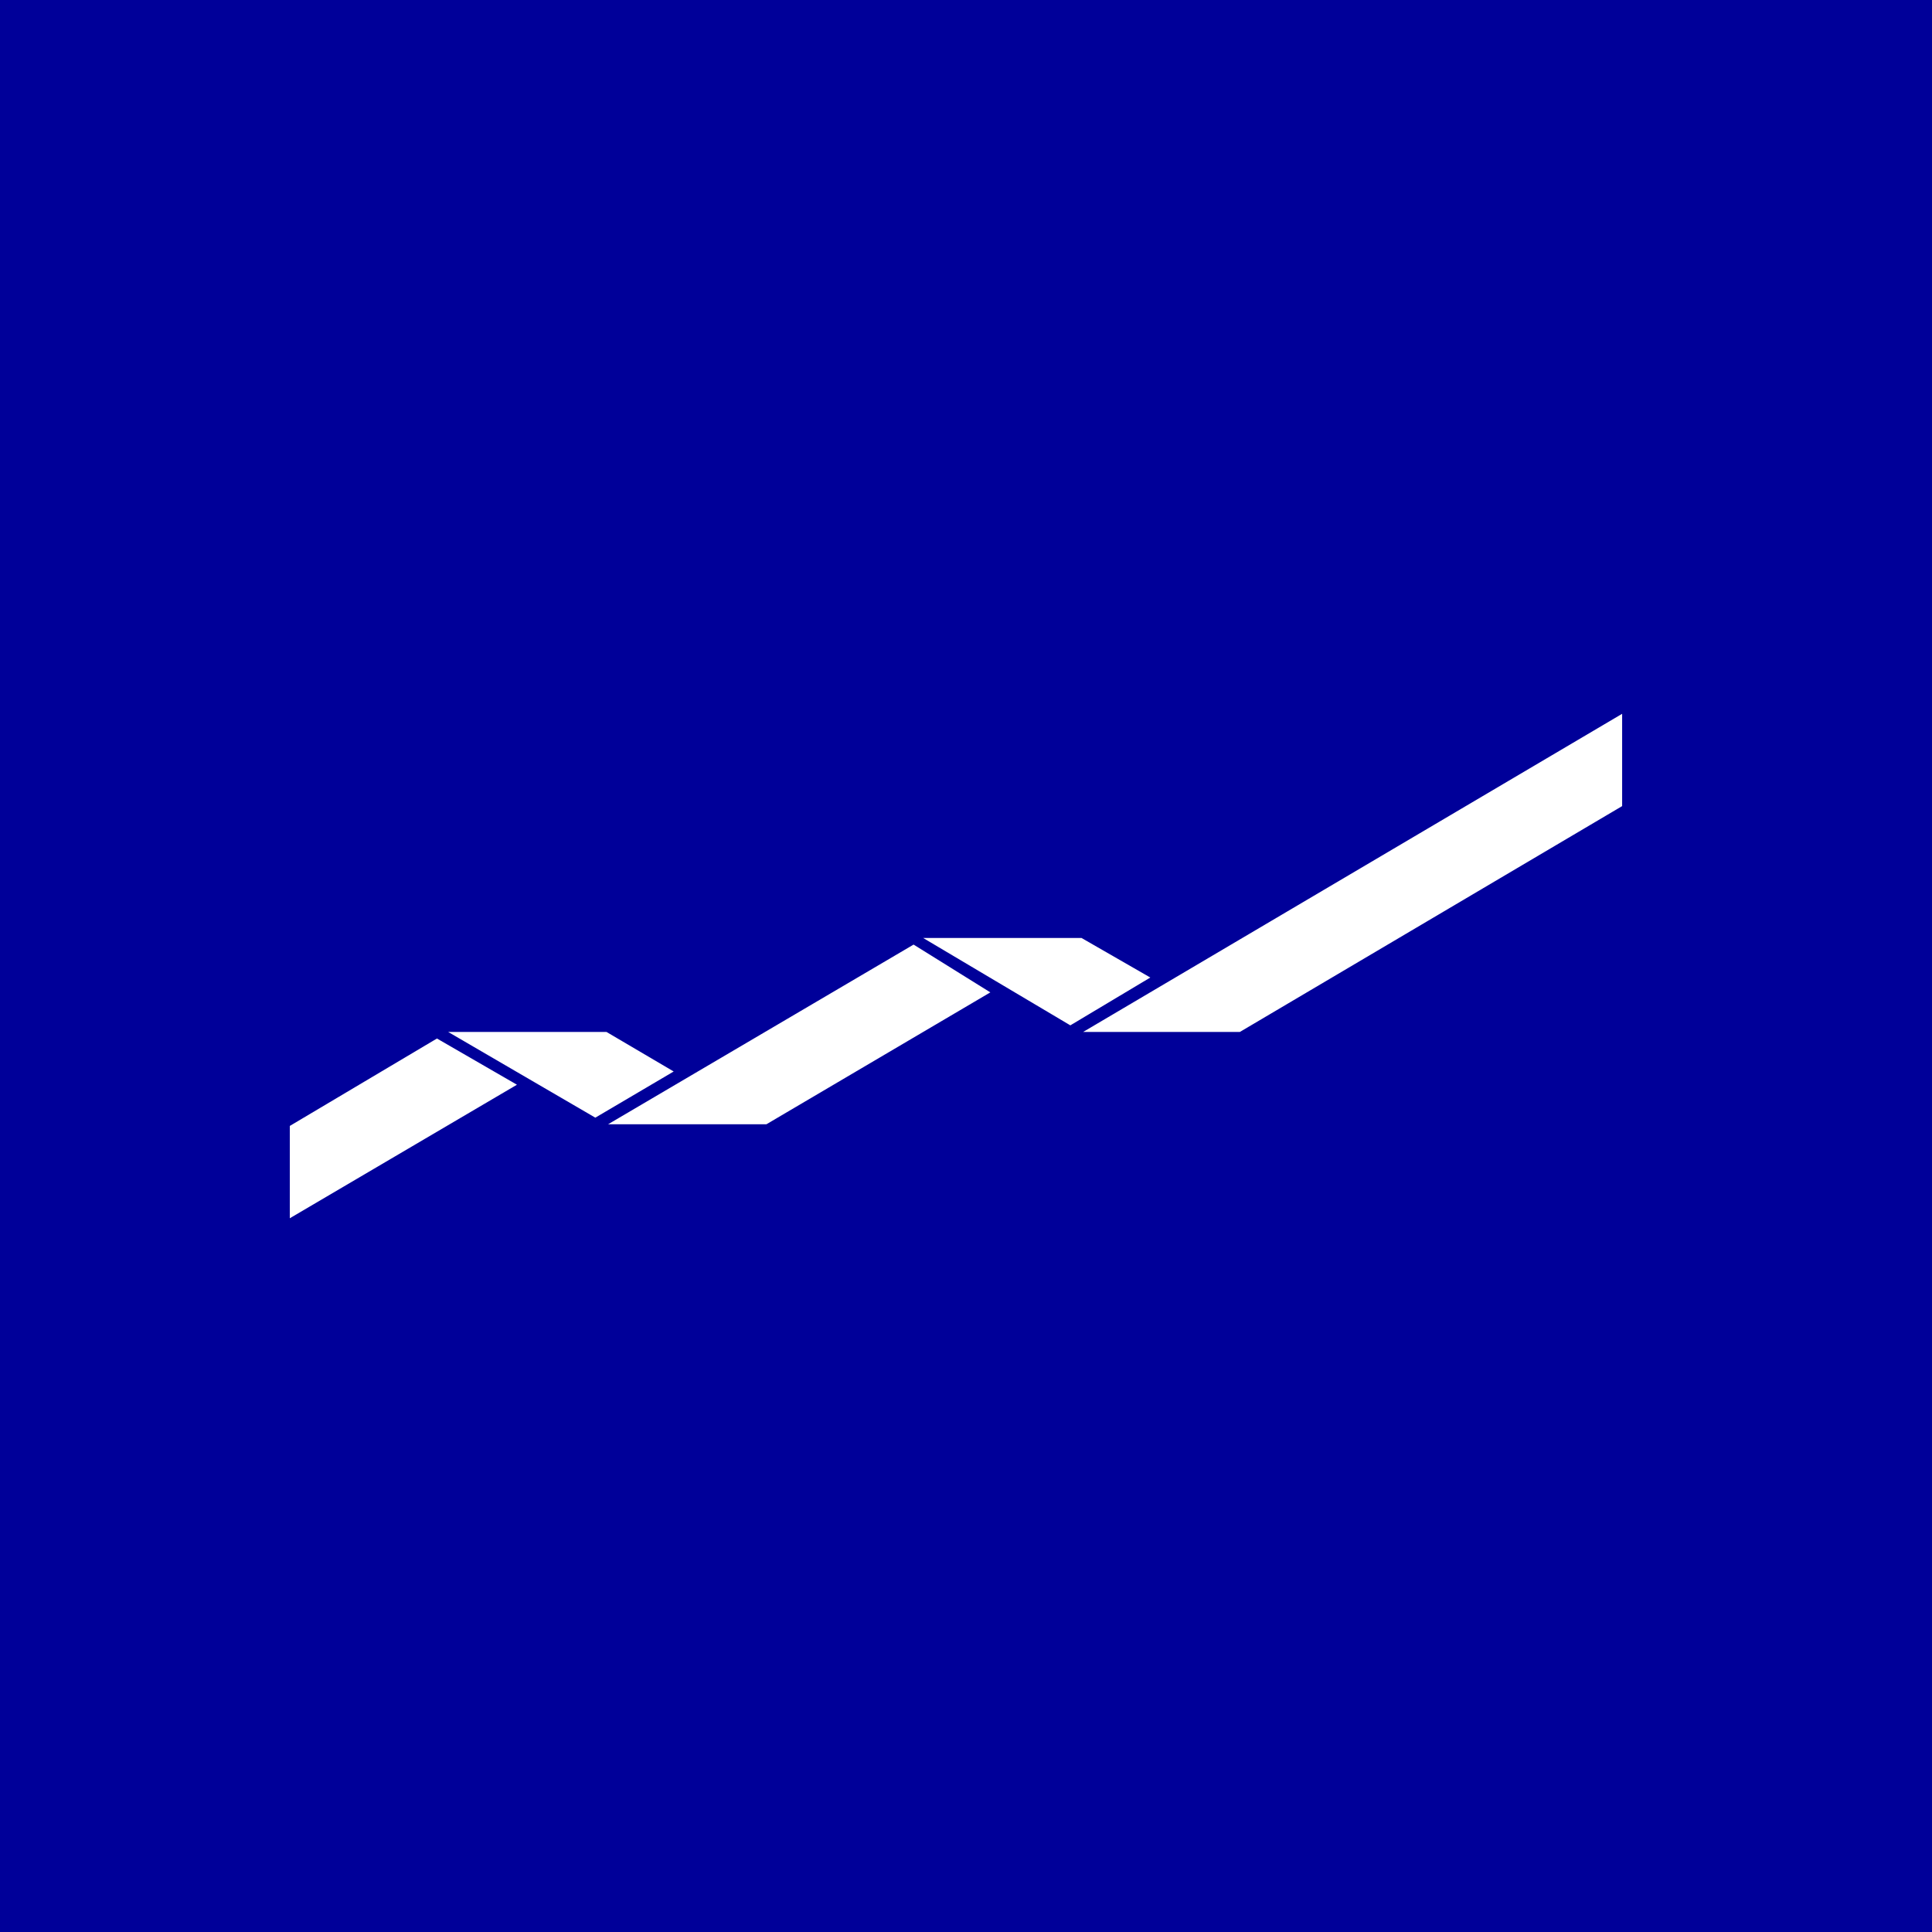
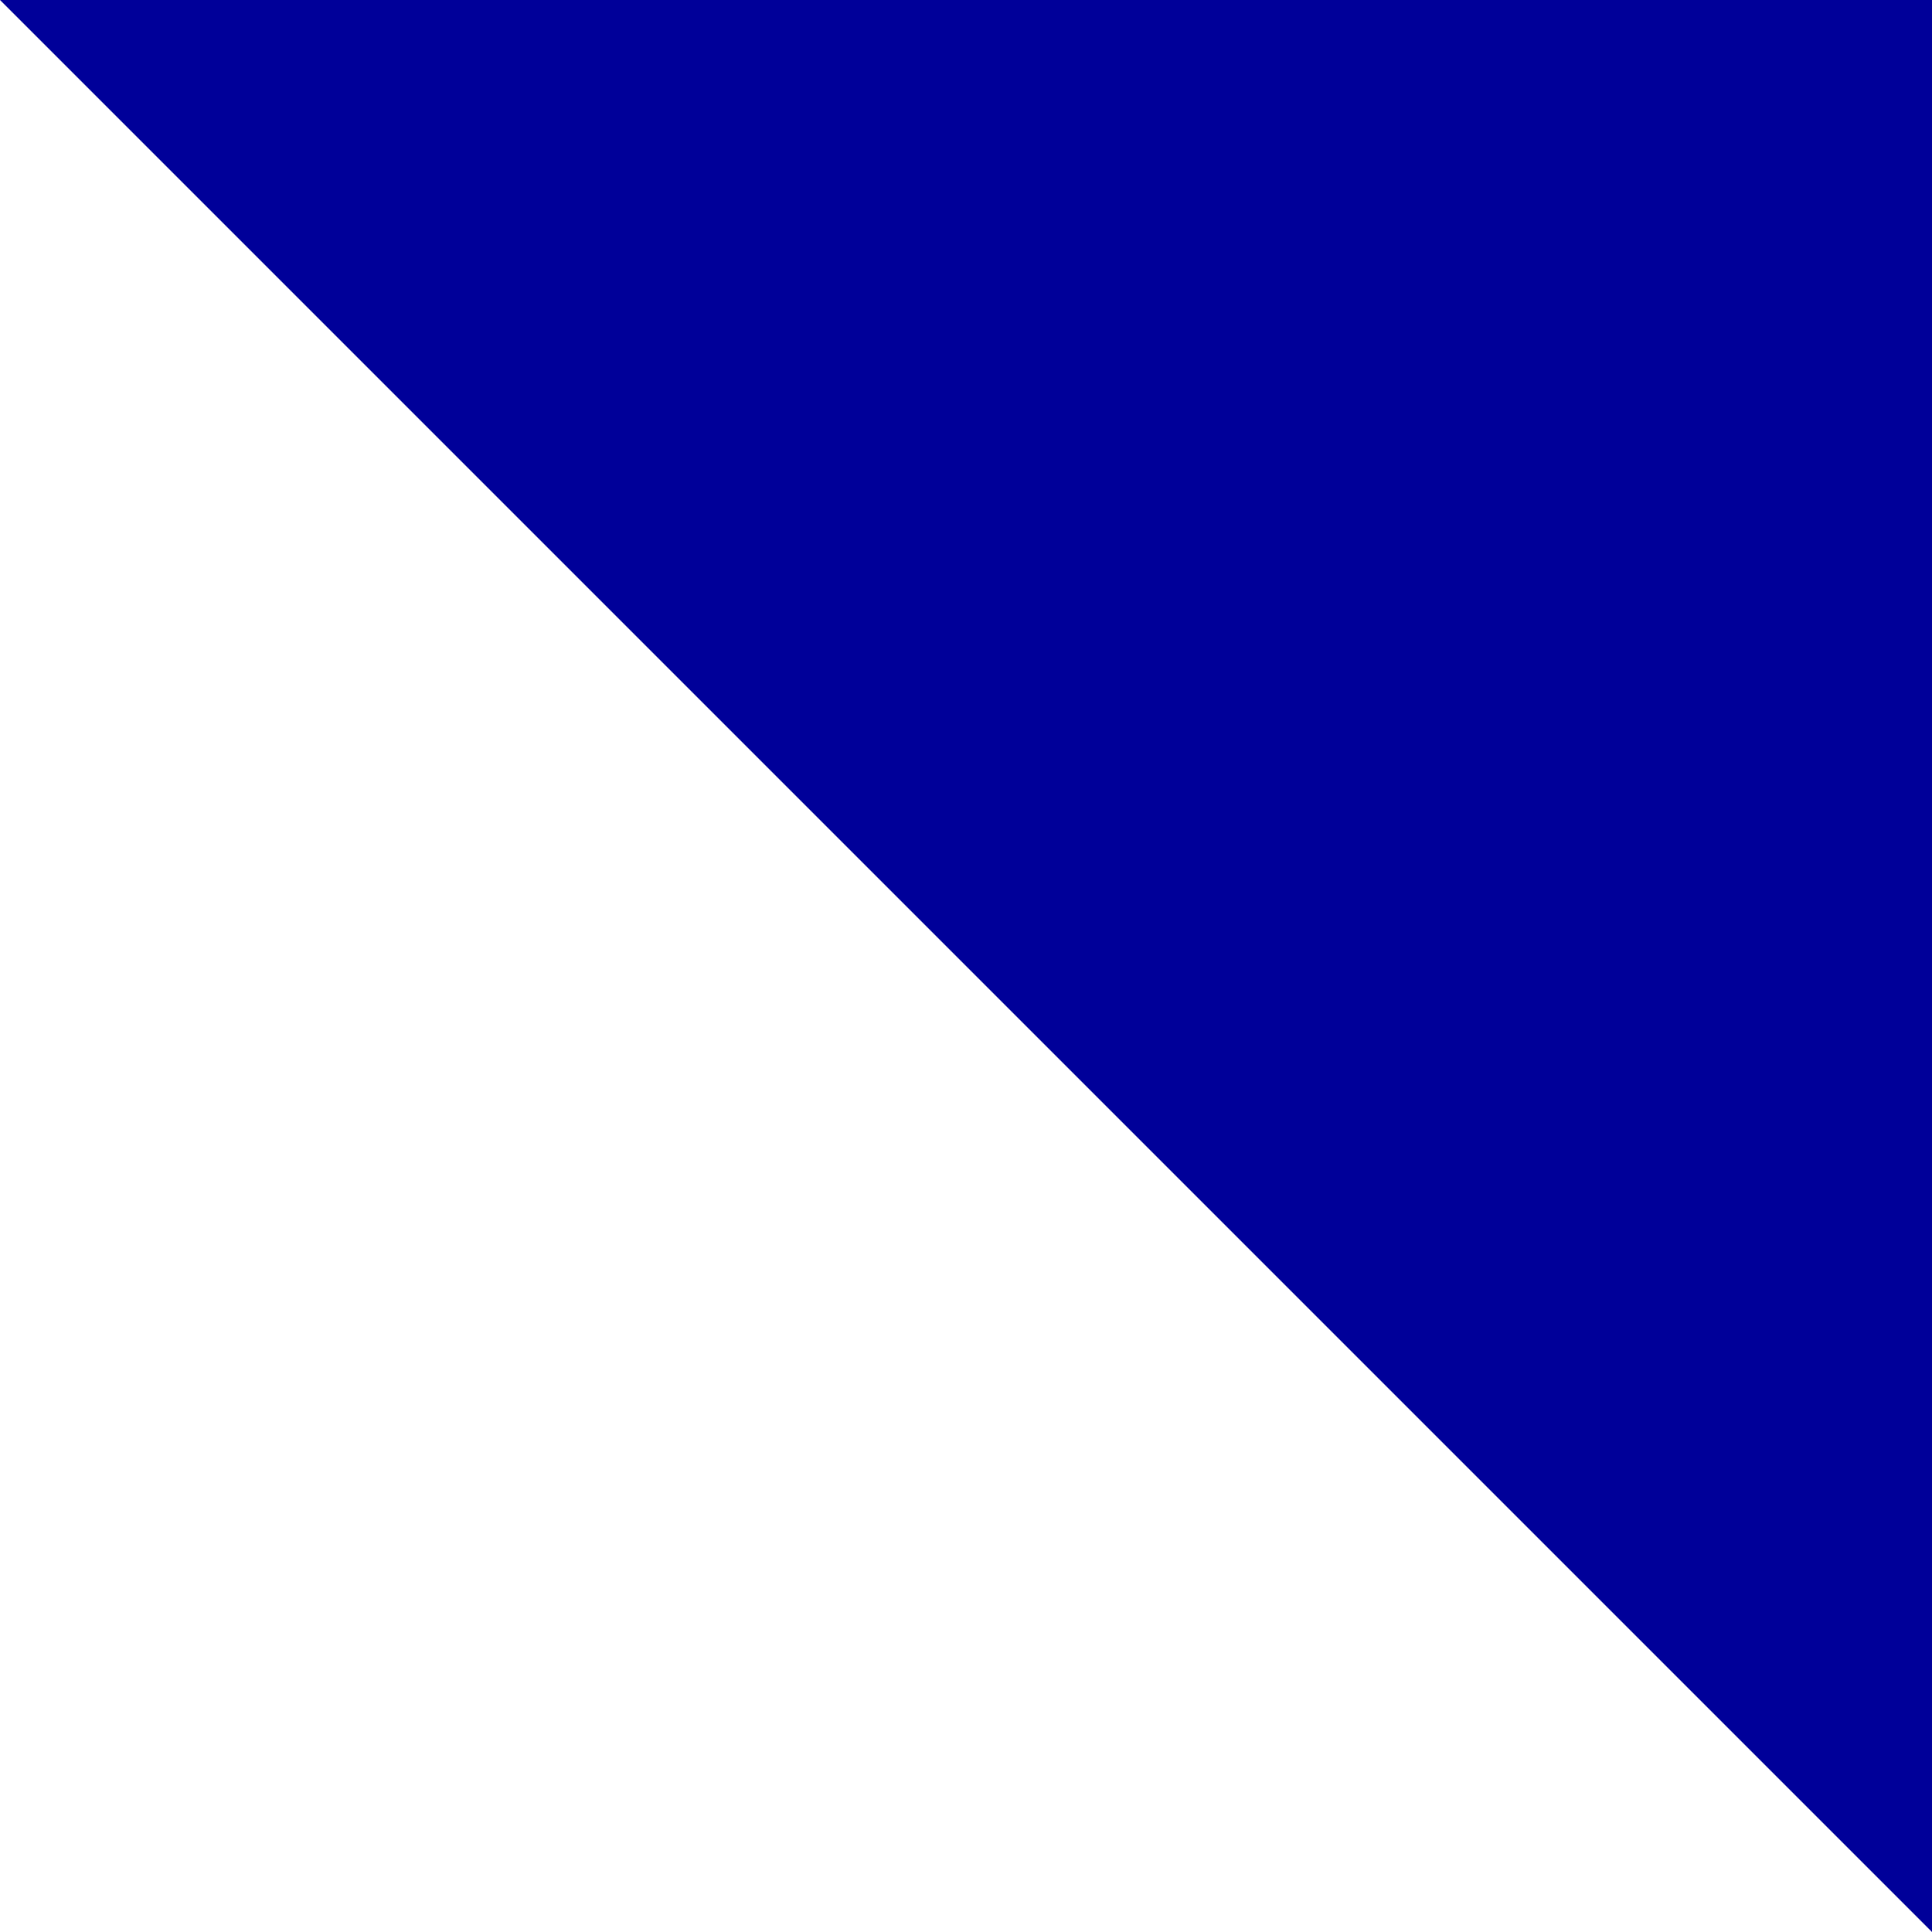
<svg xmlns="http://www.w3.org/2000/svg" width="60" height="60" fill="none">
-   <path fill="#009" d="M0 0h60v60H0z" />
+   <path fill="#009" d="M0 0h60v60z" />
  <g fill="#fff" clip-path="url(#a)">
    <path d="M13.57 32.252 9 34.967v2.867l7.054-4.147zM20.922 33.276l-2.087-1.228h-4.917l4.57 2.662zM28.372 29.335l-9.487 5.58h4.917l6.954-4.096zM35.724 30.358l-2.136-1.228H28.67l4.57 2.713zM50.377 25.034l-11.872 7.014h-4.867l16.739-9.88z" />
  </g>
  <defs>
    <clipPath id="a">
-       <path fill="#fff" d="M9 22h42v16H9z" />
-     </clipPath>
+       </clipPath>
  </defs>
</svg>